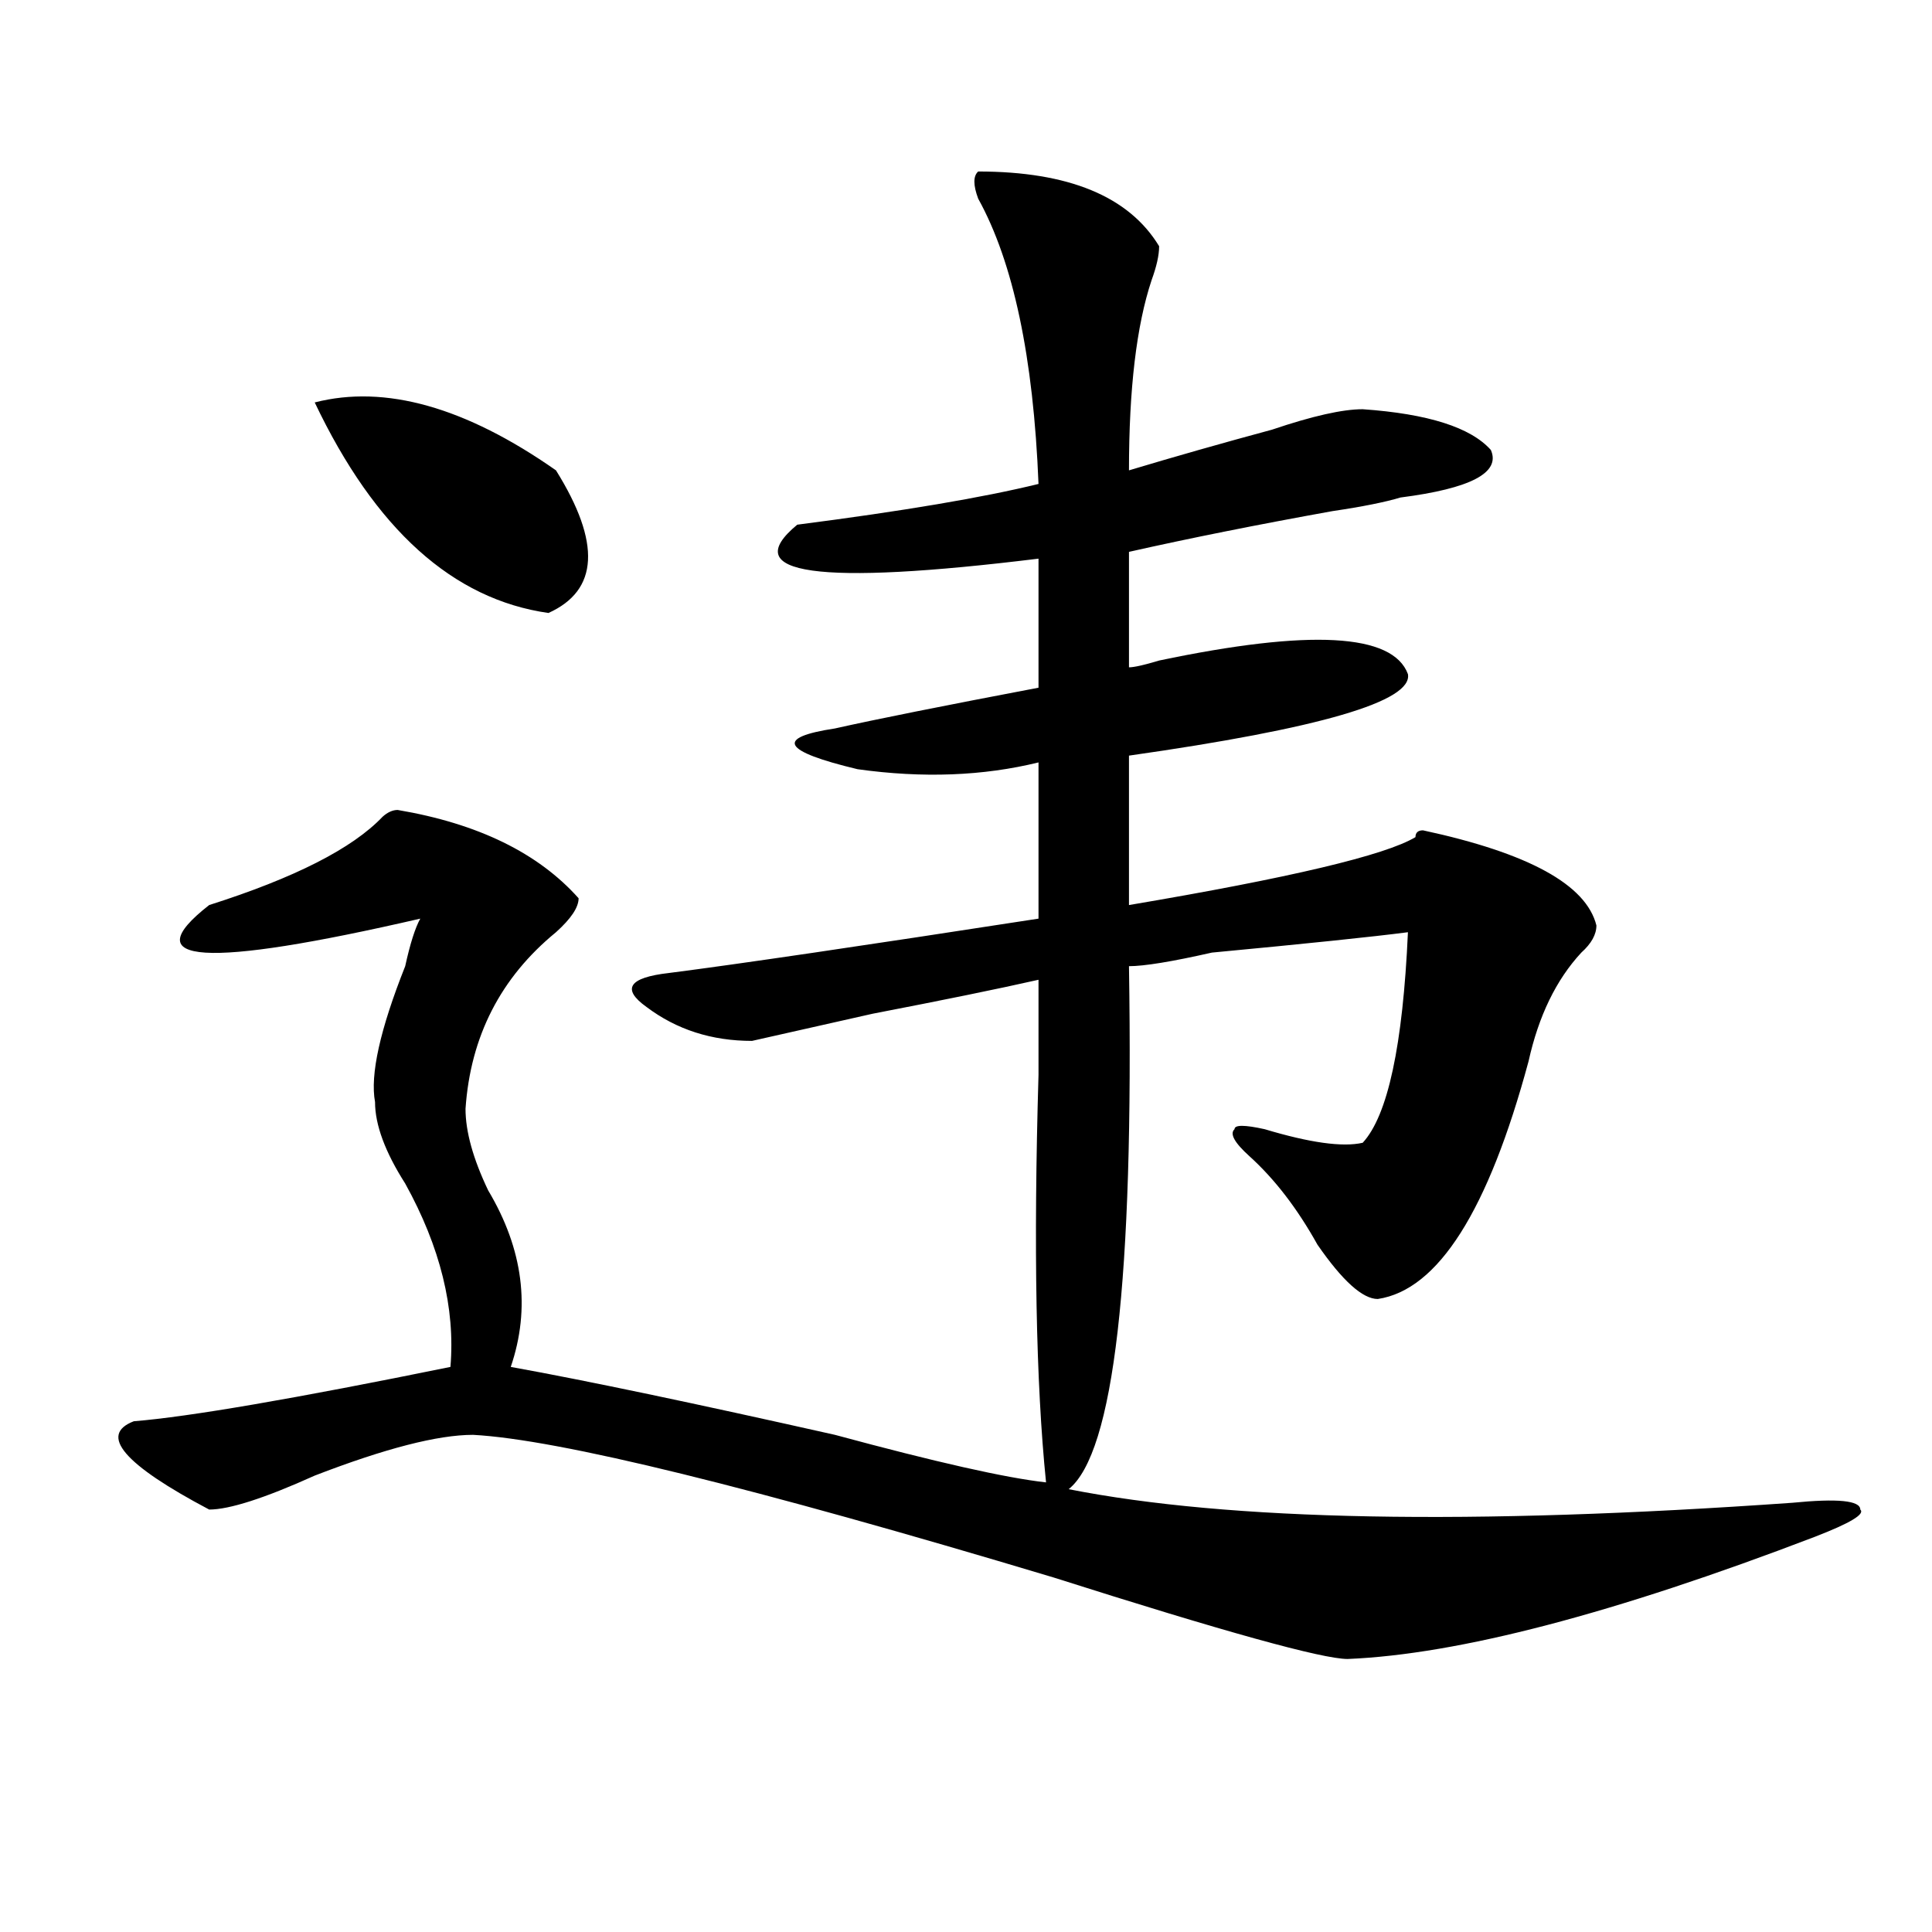
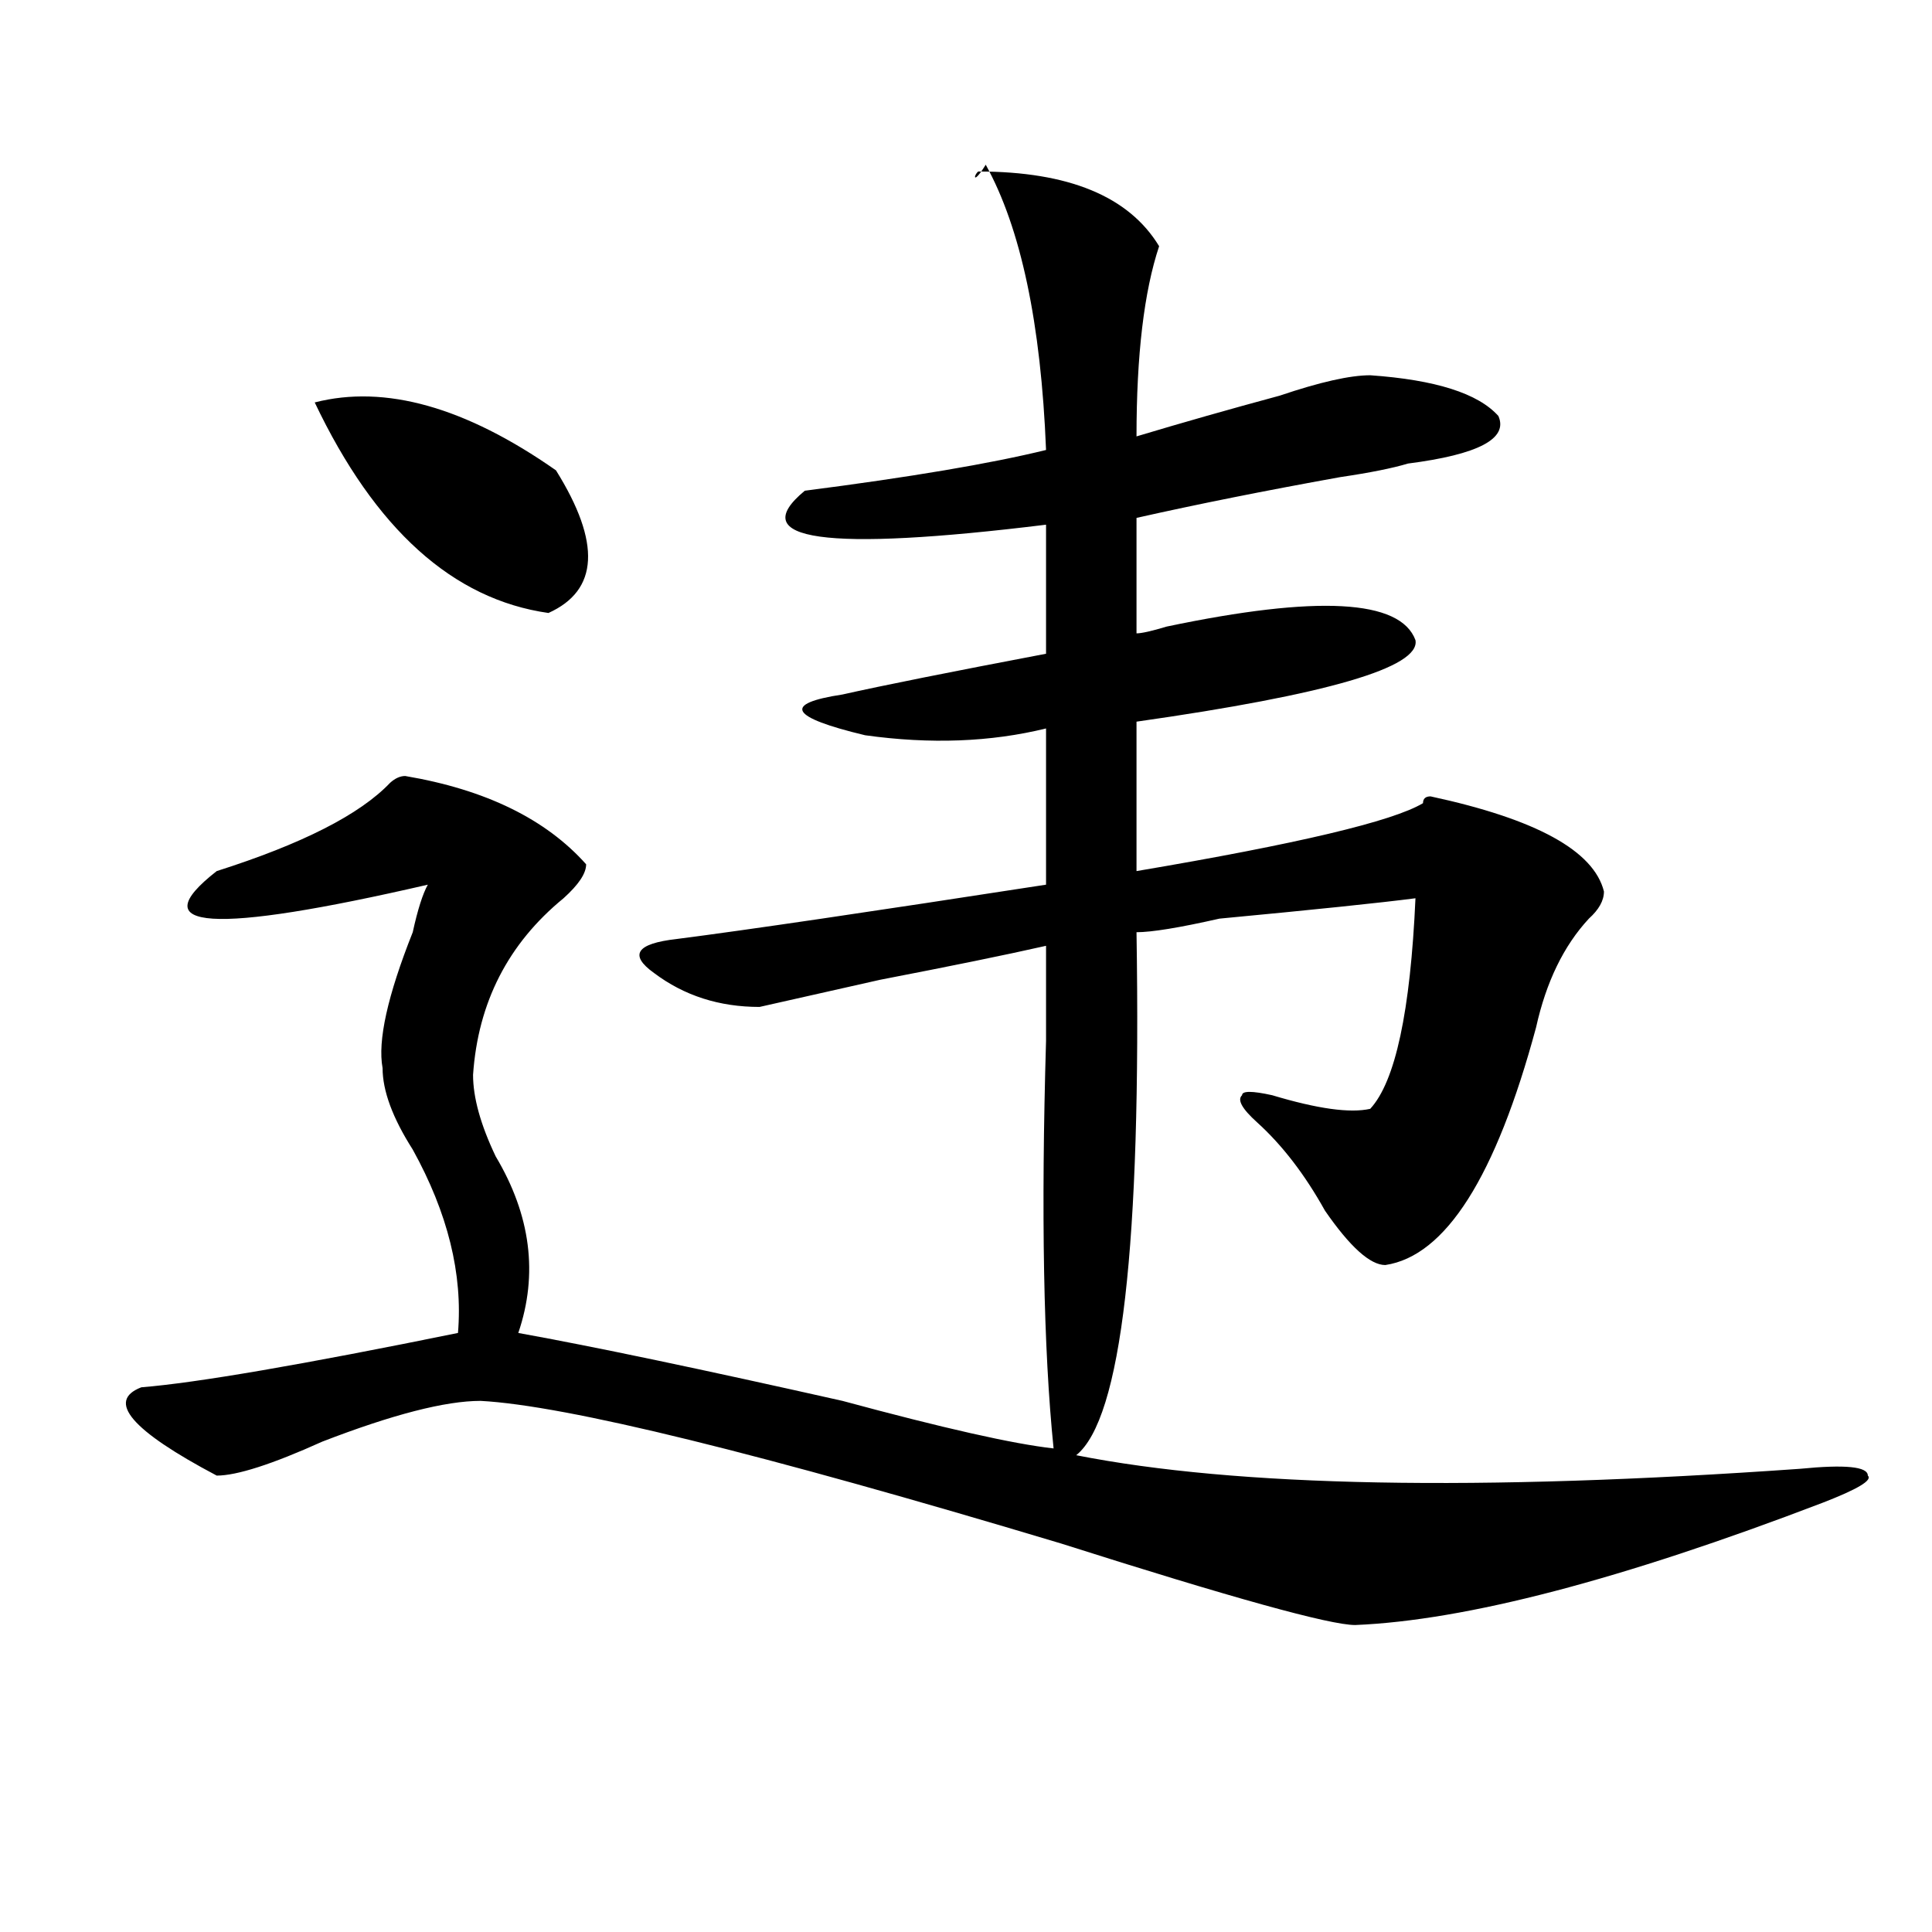
<svg xmlns="http://www.w3.org/2000/svg" version="1.1" id="图层_1" x="0px" y="0px" width="1000px" height="1000px" viewBox="0 0 1000 1000" enable-background="new 0 0 1000 1000" xml:space="preserve">
-   <path d="M506.305,88.766c46.828,0,78.047,12.909,93.656,38.672c0,4.725-1.341,10.547-3.902,17.578  c-7.805,23.456-11.707,56.25-11.707,98.438c23.414-7.031,48.109-14.063,74.145-21.094c20.793-7.031,36.402-10.547,46.828-10.547  c33.78,2.362,55.914,9.394,66.34,21.094c5.184,11.756-10.426,19.94-46.828,24.609c-7.805,2.362-19.512,4.725-35.121,7.031  c-39.023,7.031-74.145,14.063-105.363,21.094v59.766c2.562,0,7.805-1.153,15.609-3.516c78.047-16.369,120.973-14.063,128.777,7.031  c2.562,14.063-45.547,28.125-144.387,42.188v77.344c83.23-14.063,132.68-25.763,148.289-35.156c0-2.307,1.281-3.516,3.902-3.516  c54.633,11.756,84.511,28.125,89.754,49.219c0,4.725-2.621,9.394-7.805,14.063c-13.048,14.063-22.133,32.85-27.316,56.25  c-20.853,77.344-46.828,118.378-78.047,123.047c-7.805,0-18.23-9.338-31.219-28.125c-10.426-18.731-22.133-33.947-35.121-45.703  c-7.805-7.031-10.426-11.7-7.805-14.063c0-2.307,5.184-2.307,15.609,0c23.414,7.031,40.305,9.394,50.73,7.031  c12.988-14.063,20.793-50.372,23.414-108.984c-18.23,2.362-52.071,5.878-101.461,10.547c-20.853,4.725-35.121,7.031-42.926,7.031  c2.562,161.719-7.805,251.972-31.219,270.703c83.23,16.425,208.105,18.787,374.625,7.031c23.414-2.307,35.121-1.153,35.121,3.516  c2.562,2.362-5.243,7.031-23.414,14.063c-104.082,39.825-184.751,60.919-241.945,63.281c-13.048,0-63.778-14.063-152.191-42.188  c-156.094-46.856-256.273-71.466-300.48-73.828c-18.23,0-45.547,7.031-81.949,21.094c-26.036,11.756-44.267,17.578-54.633,17.578  c-44.267-23.4-57.254-38.672-39.023-45.703c28.597-2.307,83.23-11.7,163.898-28.125c2.561-30.432-5.244-62.072-23.414-94.922  c-10.426-16.369-15.609-30.432-15.609-42.188c-2.622-14.063,2.561-37.463,15.609-70.313c2.561-11.7,5.183-19.885,7.805-24.609  c-111.887,25.818-148.289,23.456-109.266-7.031c44.207-14.063,74.145-29.278,89.754-45.703c2.561-2.307,5.183-3.516,7.805-3.516  c41.584,7.031,72.803,22.303,93.656,45.703c0,4.725-3.902,10.547-11.707,17.578c-28.657,23.456-44.267,53.943-46.828,91.406  c0,11.756,3.902,25.818,11.707,42.188c18.171,30.487,22.073,60.975,11.707,91.406c39.023,7.031,94.938,18.787,167.801,35.156  c52.012,14.063,88.413,22.303,109.266,24.609c-5.243-51.525-6.523-121.838-3.902-210.938c0-23.4,0-39.825,0-49.219  c-20.853,4.725-49.449,10.547-85.852,17.578c-31.219,7.031-52.071,11.756-62.438,14.063c-20.853,0-39.023-5.822-54.633-17.578  c-13.048-9.338-9.146-15.216,11.707-17.578c36.402-4.669,100.12-14.063,191.215-28.125v-80.859  c-28.657,7.031-59.876,8.24-93.656,3.516c-39.023-9.338-42.926-16.369-11.707-21.094c20.793-4.669,55.914-11.7,105.363-21.094  v-66.797c-114.509,14.063-156.094,8.24-124.875-17.578c54.633-7.031,96.218-14.063,124.875-21.094  c-2.621-65.588-13.048-114.807-31.219-147.656C503.684,95.797,503.684,91.128,506.305,88.766z M162.899,208.297  c36.402-9.338,78.046,2.362,124.875,35.156c23.414,37.519,22.073,62.128-3.902,73.828  C234.422,310.25,194.118,273.94,162.899,208.297z" />
+   <path d="M506.305,88.766c46.828,0,78.047,12.909,93.656,38.672c-7.805,23.456-11.707,56.25-11.707,98.438c23.414-7.031,48.109-14.063,74.145-21.094c20.793-7.031,36.402-10.547,46.828-10.547  c33.78,2.362,55.914,9.394,66.34,21.094c5.184,11.756-10.426,19.94-46.828,24.609c-7.805,2.362-19.512,4.725-35.121,7.031  c-39.023,7.031-74.145,14.063-105.363,21.094v59.766c2.562,0,7.805-1.153,15.609-3.516c78.047-16.369,120.973-14.063,128.777,7.031  c2.562,14.063-45.547,28.125-144.387,42.188v77.344c83.23-14.063,132.68-25.763,148.289-35.156c0-2.307,1.281-3.516,3.902-3.516  c54.633,11.756,84.511,28.125,89.754,49.219c0,4.725-2.621,9.394-7.805,14.063c-13.048,14.063-22.133,32.85-27.316,56.25  c-20.853,77.344-46.828,118.378-78.047,123.047c-7.805,0-18.23-9.338-31.219-28.125c-10.426-18.731-22.133-33.947-35.121-45.703  c-7.805-7.031-10.426-11.7-7.805-14.063c0-2.307,5.184-2.307,15.609,0c23.414,7.031,40.305,9.394,50.73,7.031  c12.988-14.063,20.793-50.372,23.414-108.984c-18.23,2.362-52.071,5.878-101.461,10.547c-20.853,4.725-35.121,7.031-42.926,7.031  c2.562,161.719-7.805,251.972-31.219,270.703c83.23,16.425,208.105,18.787,374.625,7.031c23.414-2.307,35.121-1.153,35.121,3.516  c2.562,2.362-5.243,7.031-23.414,14.063c-104.082,39.825-184.751,60.919-241.945,63.281c-13.048,0-63.778-14.063-152.191-42.188  c-156.094-46.856-256.273-71.466-300.48-73.828c-18.23,0-45.547,7.031-81.949,21.094c-26.036,11.756-44.267,17.578-54.633,17.578  c-44.267-23.4-57.254-38.672-39.023-45.703c28.597-2.307,83.23-11.7,163.898-28.125c2.561-30.432-5.244-62.072-23.414-94.922  c-10.426-16.369-15.609-30.432-15.609-42.188c-2.622-14.063,2.561-37.463,15.609-70.313c2.561-11.7,5.183-19.885,7.805-24.609  c-111.887,25.818-148.289,23.456-109.266-7.031c44.207-14.063,74.145-29.278,89.754-45.703c2.561-2.307,5.183-3.516,7.805-3.516  c41.584,7.031,72.803,22.303,93.656,45.703c0,4.725-3.902,10.547-11.707,17.578c-28.657,23.456-44.267,53.943-46.828,91.406  c0,11.756,3.902,25.818,11.707,42.188c18.171,30.487,22.073,60.975,11.707,91.406c39.023,7.031,94.938,18.787,167.801,35.156  c52.012,14.063,88.413,22.303,109.266,24.609c-5.243-51.525-6.523-121.838-3.902-210.938c0-23.4,0-39.825,0-49.219  c-20.853,4.725-49.449,10.547-85.852,17.578c-31.219,7.031-52.071,11.756-62.438,14.063c-20.853,0-39.023-5.822-54.633-17.578  c-13.048-9.338-9.146-15.216,11.707-17.578c36.402-4.669,100.12-14.063,191.215-28.125v-80.859  c-28.657,7.031-59.876,8.24-93.656,3.516c-39.023-9.338-42.926-16.369-11.707-21.094c20.793-4.669,55.914-11.7,105.363-21.094  v-66.797c-114.509,14.063-156.094,8.24-124.875-17.578c54.633-7.031,96.218-14.063,124.875-21.094  c-2.621-65.588-13.048-114.807-31.219-147.656C503.684,95.797,503.684,91.128,506.305,88.766z M162.899,208.297  c36.402-9.338,78.046,2.362,124.875,35.156c23.414,37.519,22.073,62.128-3.902,73.828  C234.422,310.25,194.118,273.94,162.899,208.297z" />
</svg>